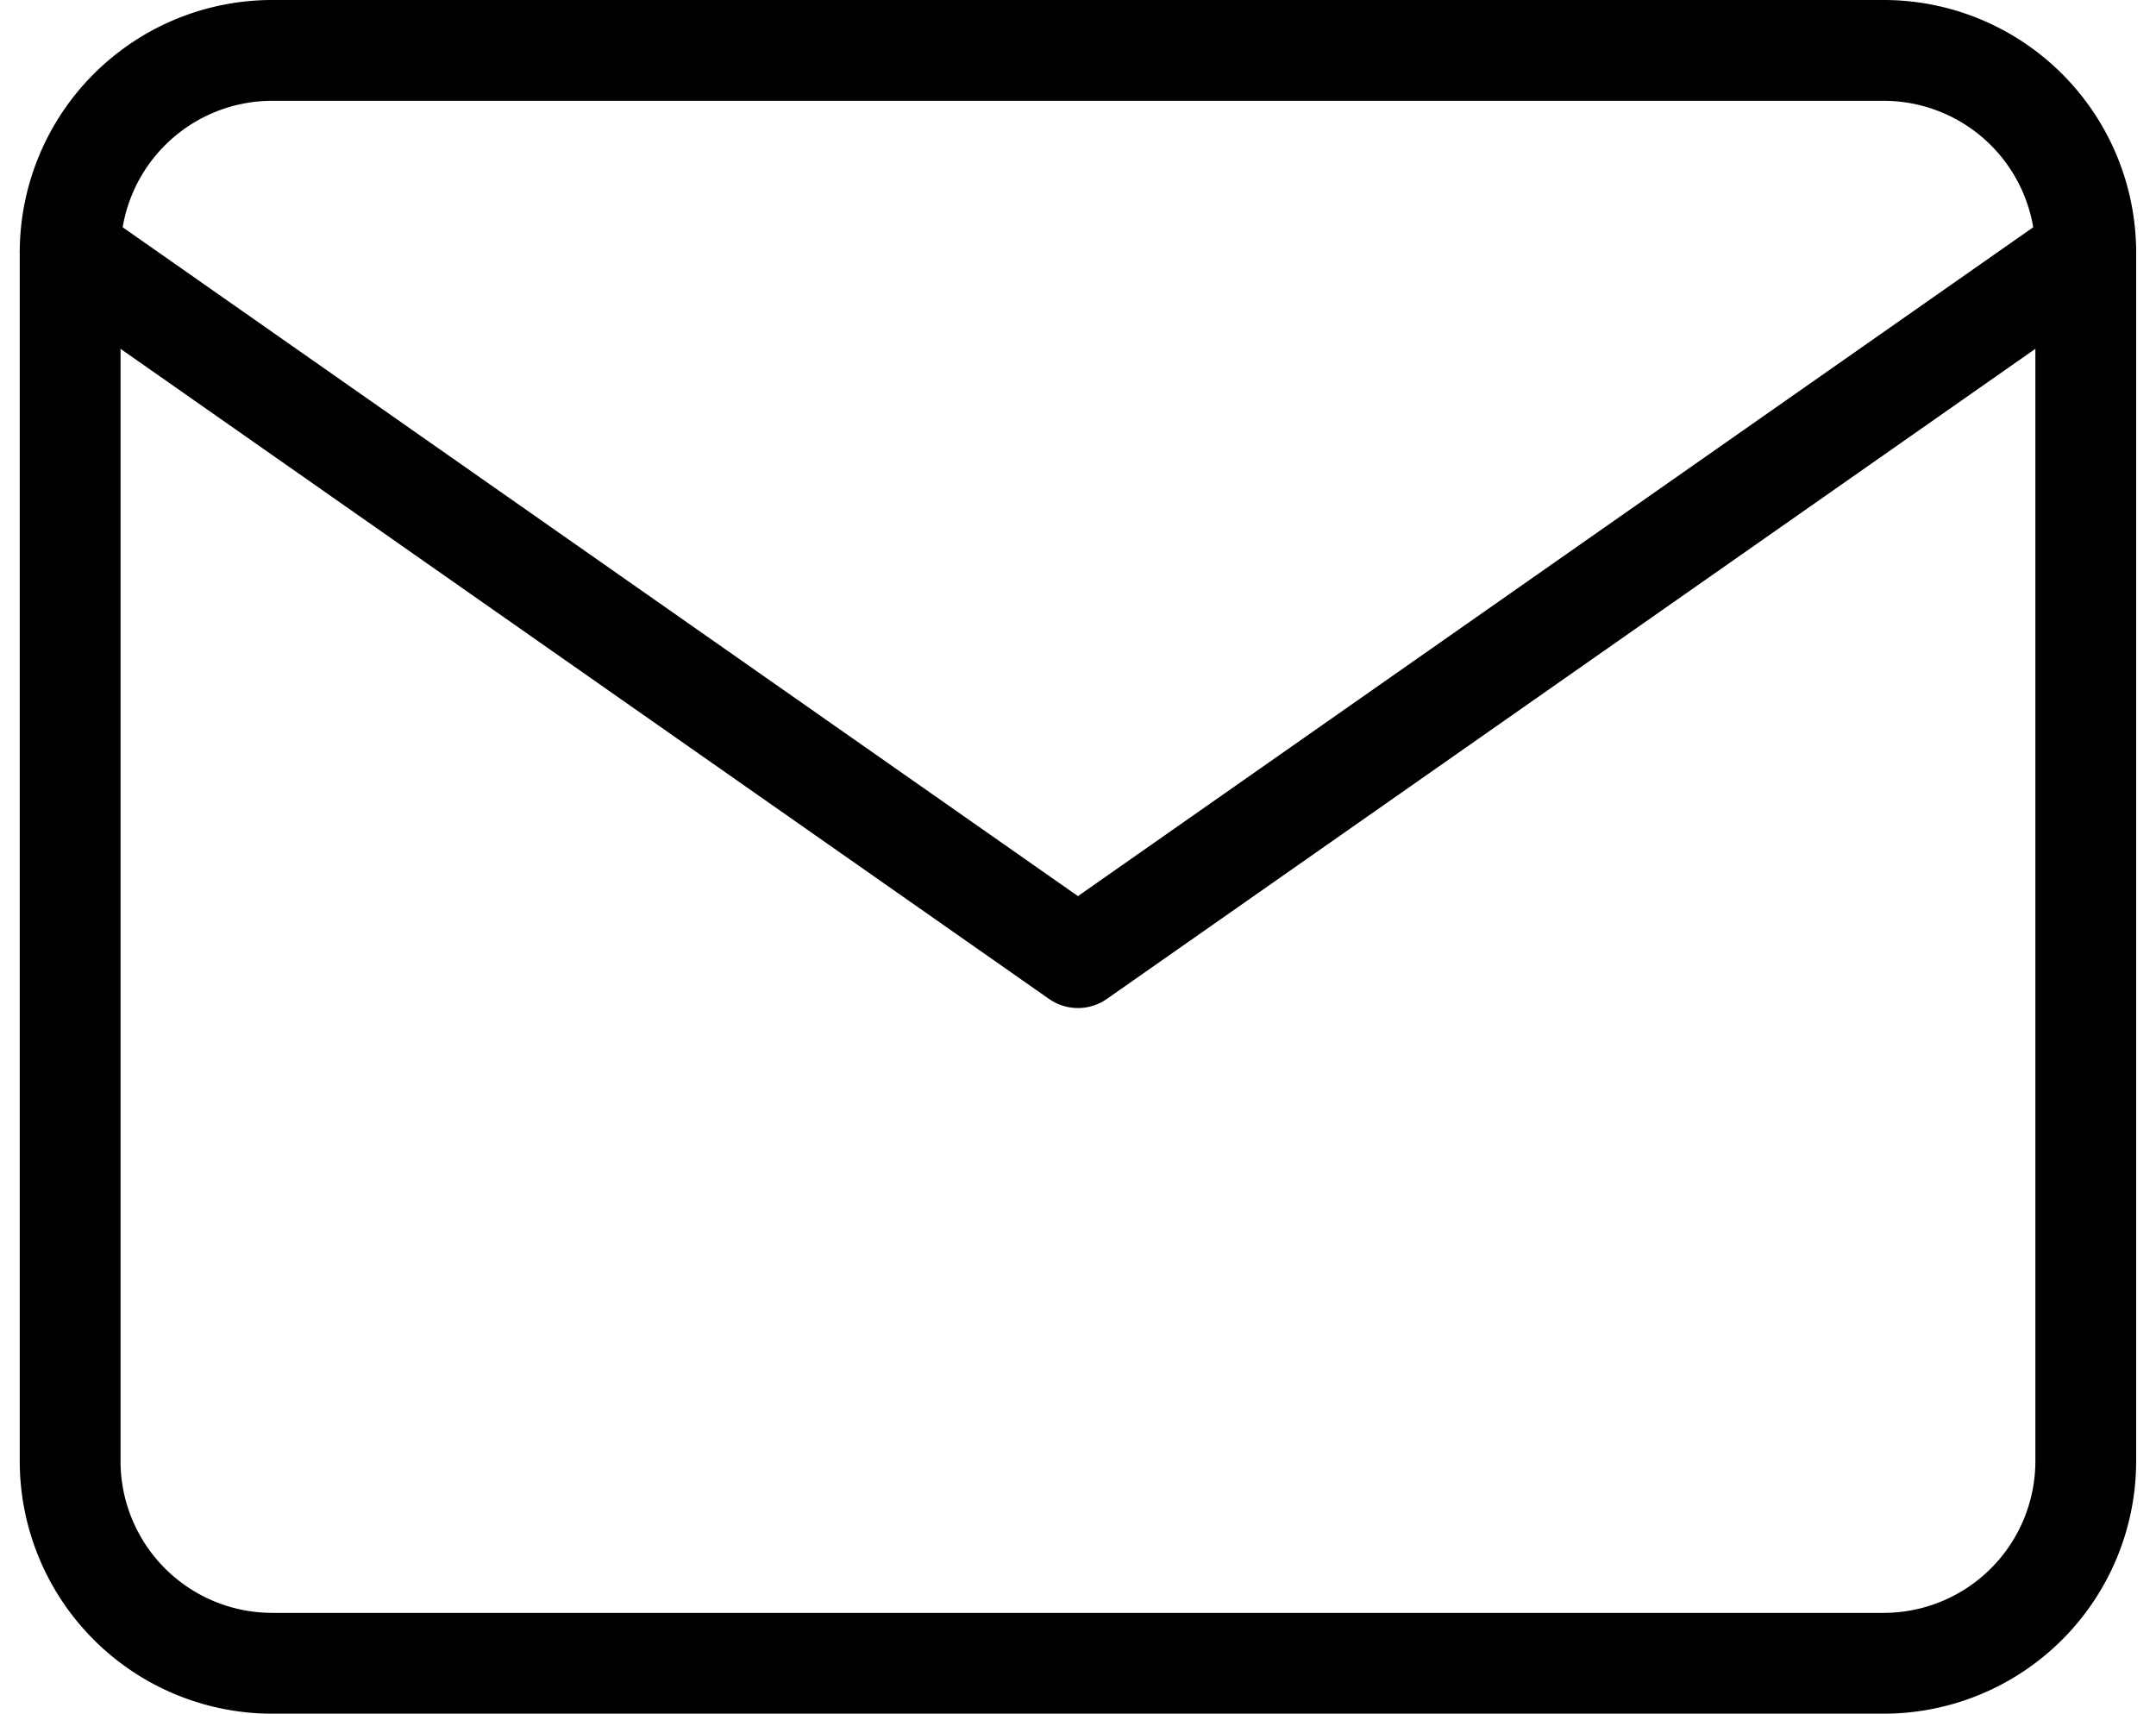
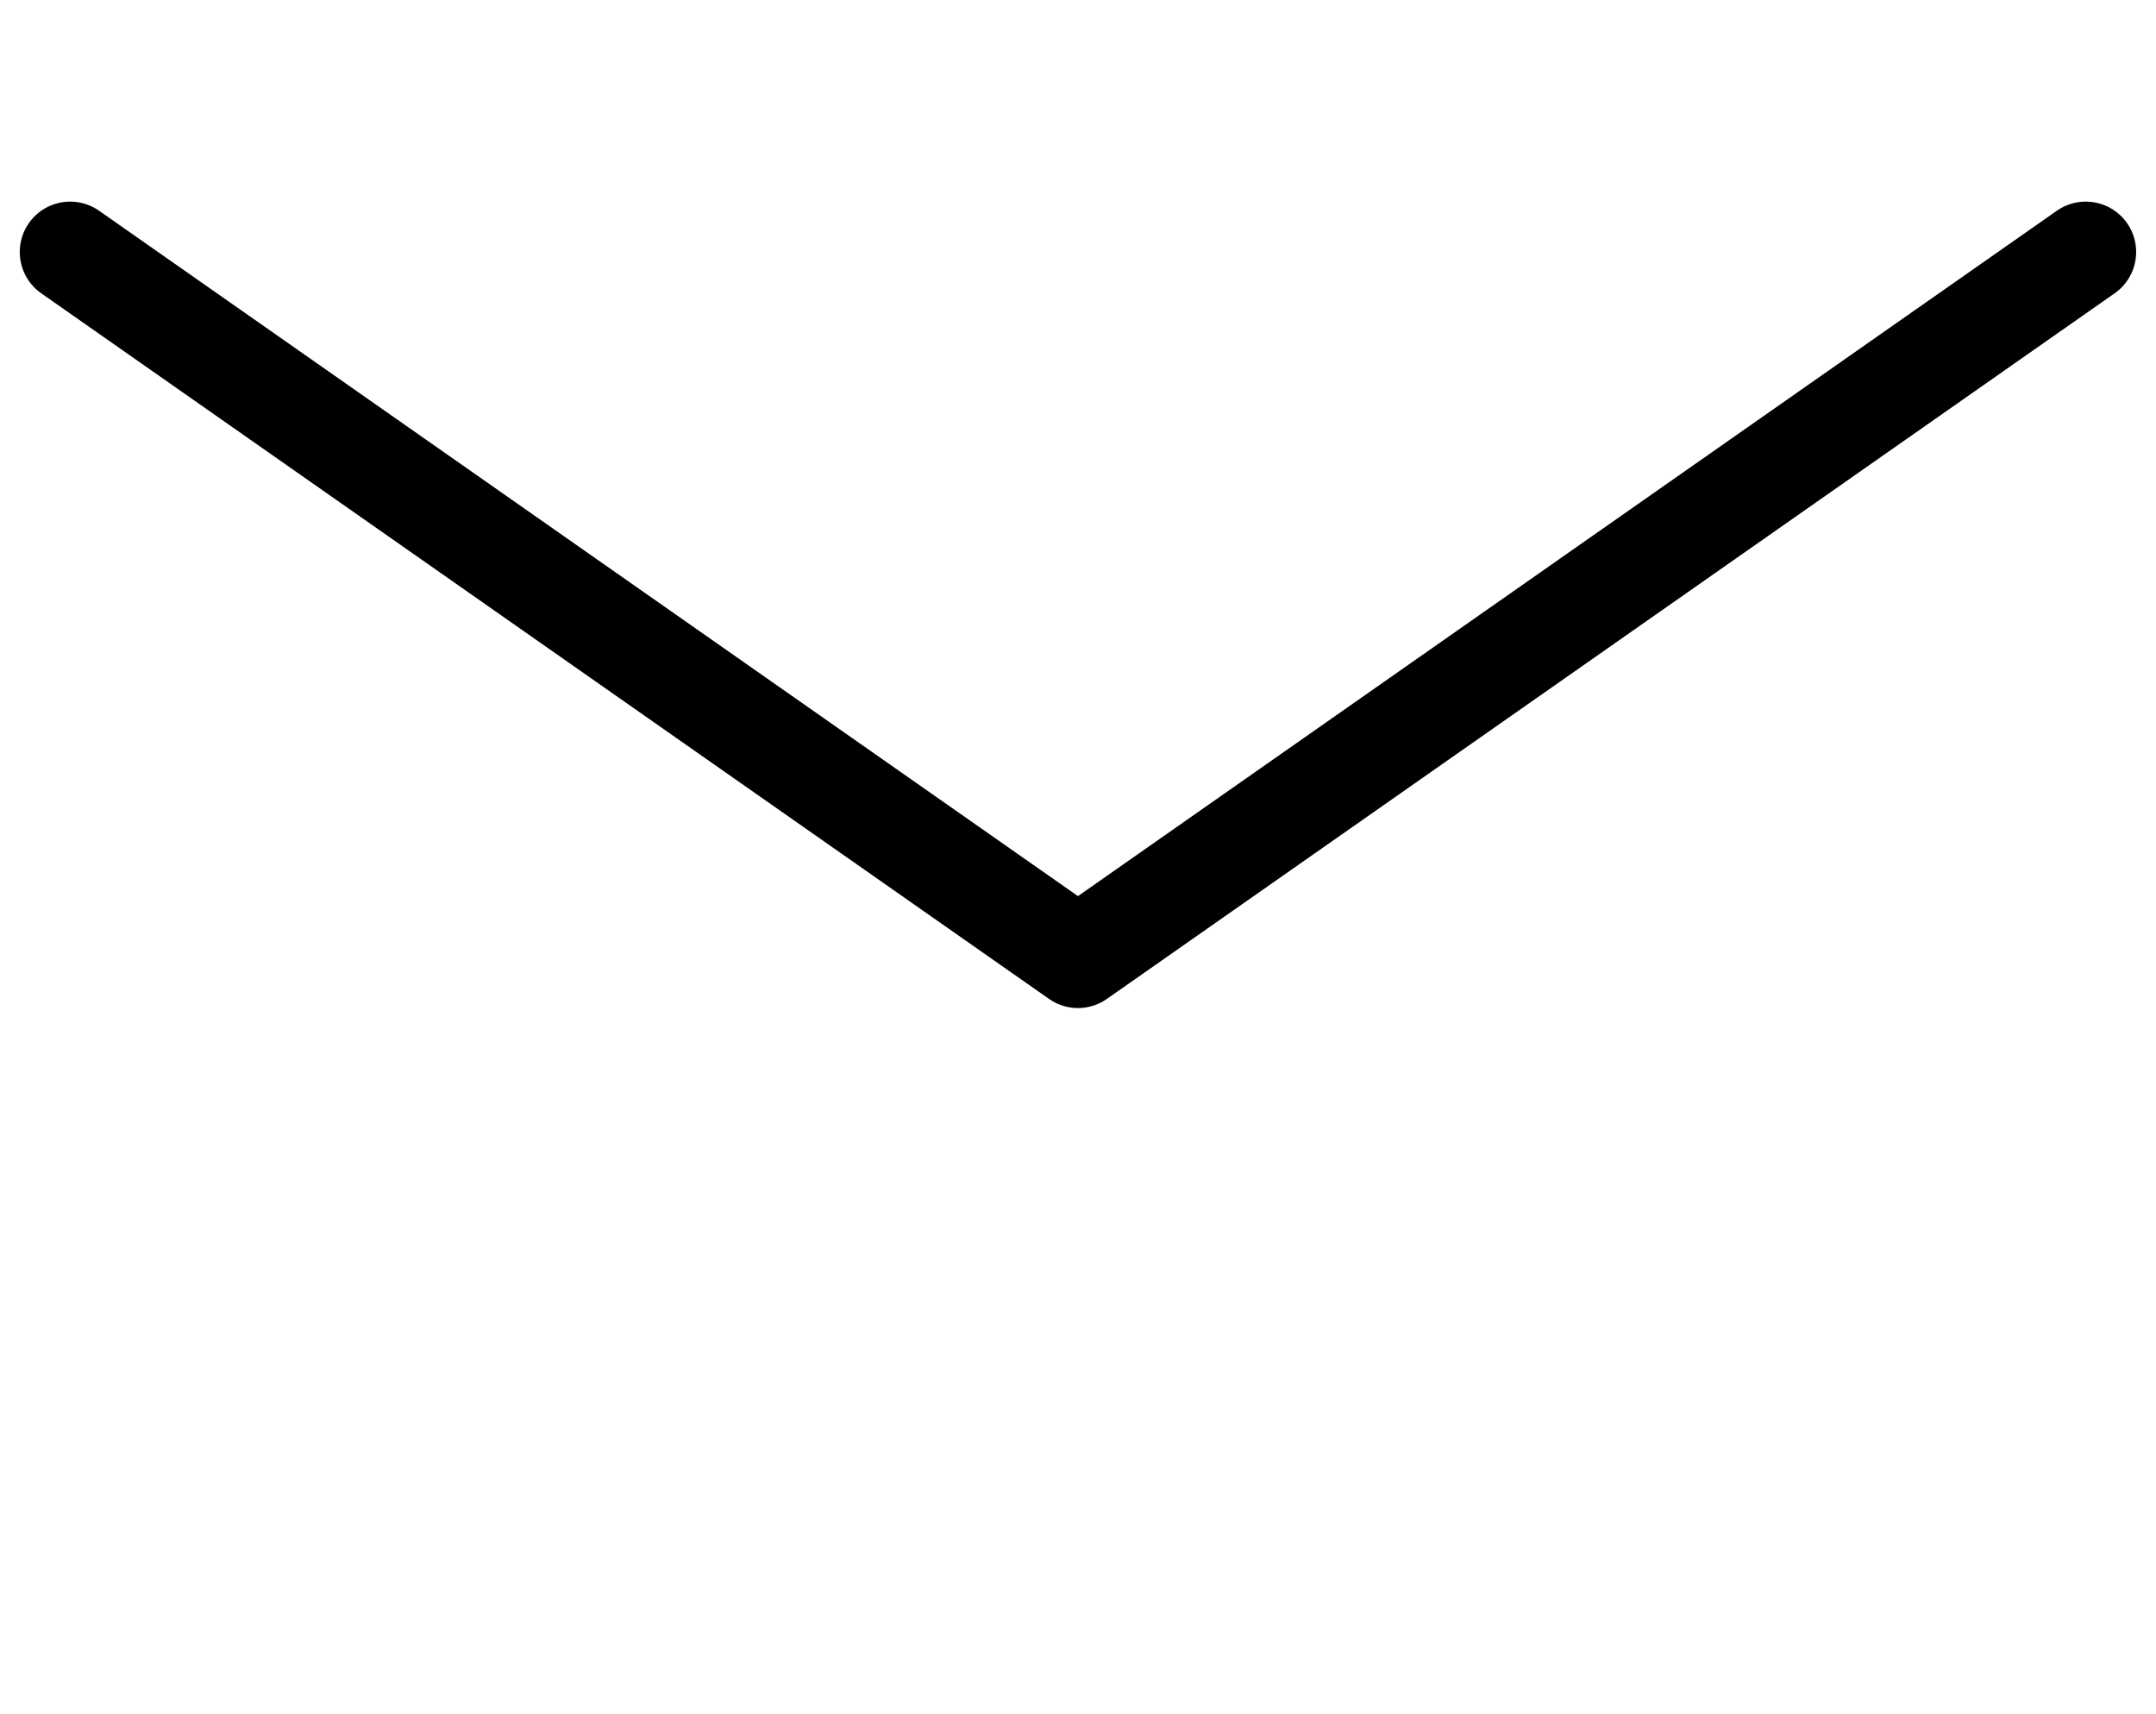
<svg xmlns="http://www.w3.org/2000/svg" width="21.393" height="17" viewBox="0 0 21.393 17">
  <g transform="translate(-2.304 -5.5)">
-     <path d="M5,6H21a2.006,2.006,0,0,1,2,2V20a2.006,2.006,0,0,1-2,2H5a2.006,2.006,0,0,1-2-2V8A2.006,2.006,0,0,1,5,6Z" fill="none" stroke="#000" stroke-linecap="round" stroke-linejoin="round" stroke-width="1" />
    <path d="M23,9,13,16,3,9" transform="translate(0 -1)" fill="none" stroke="#000" stroke-linecap="round" stroke-linejoin="round" stroke-width="1" />
  </g>
</svg>